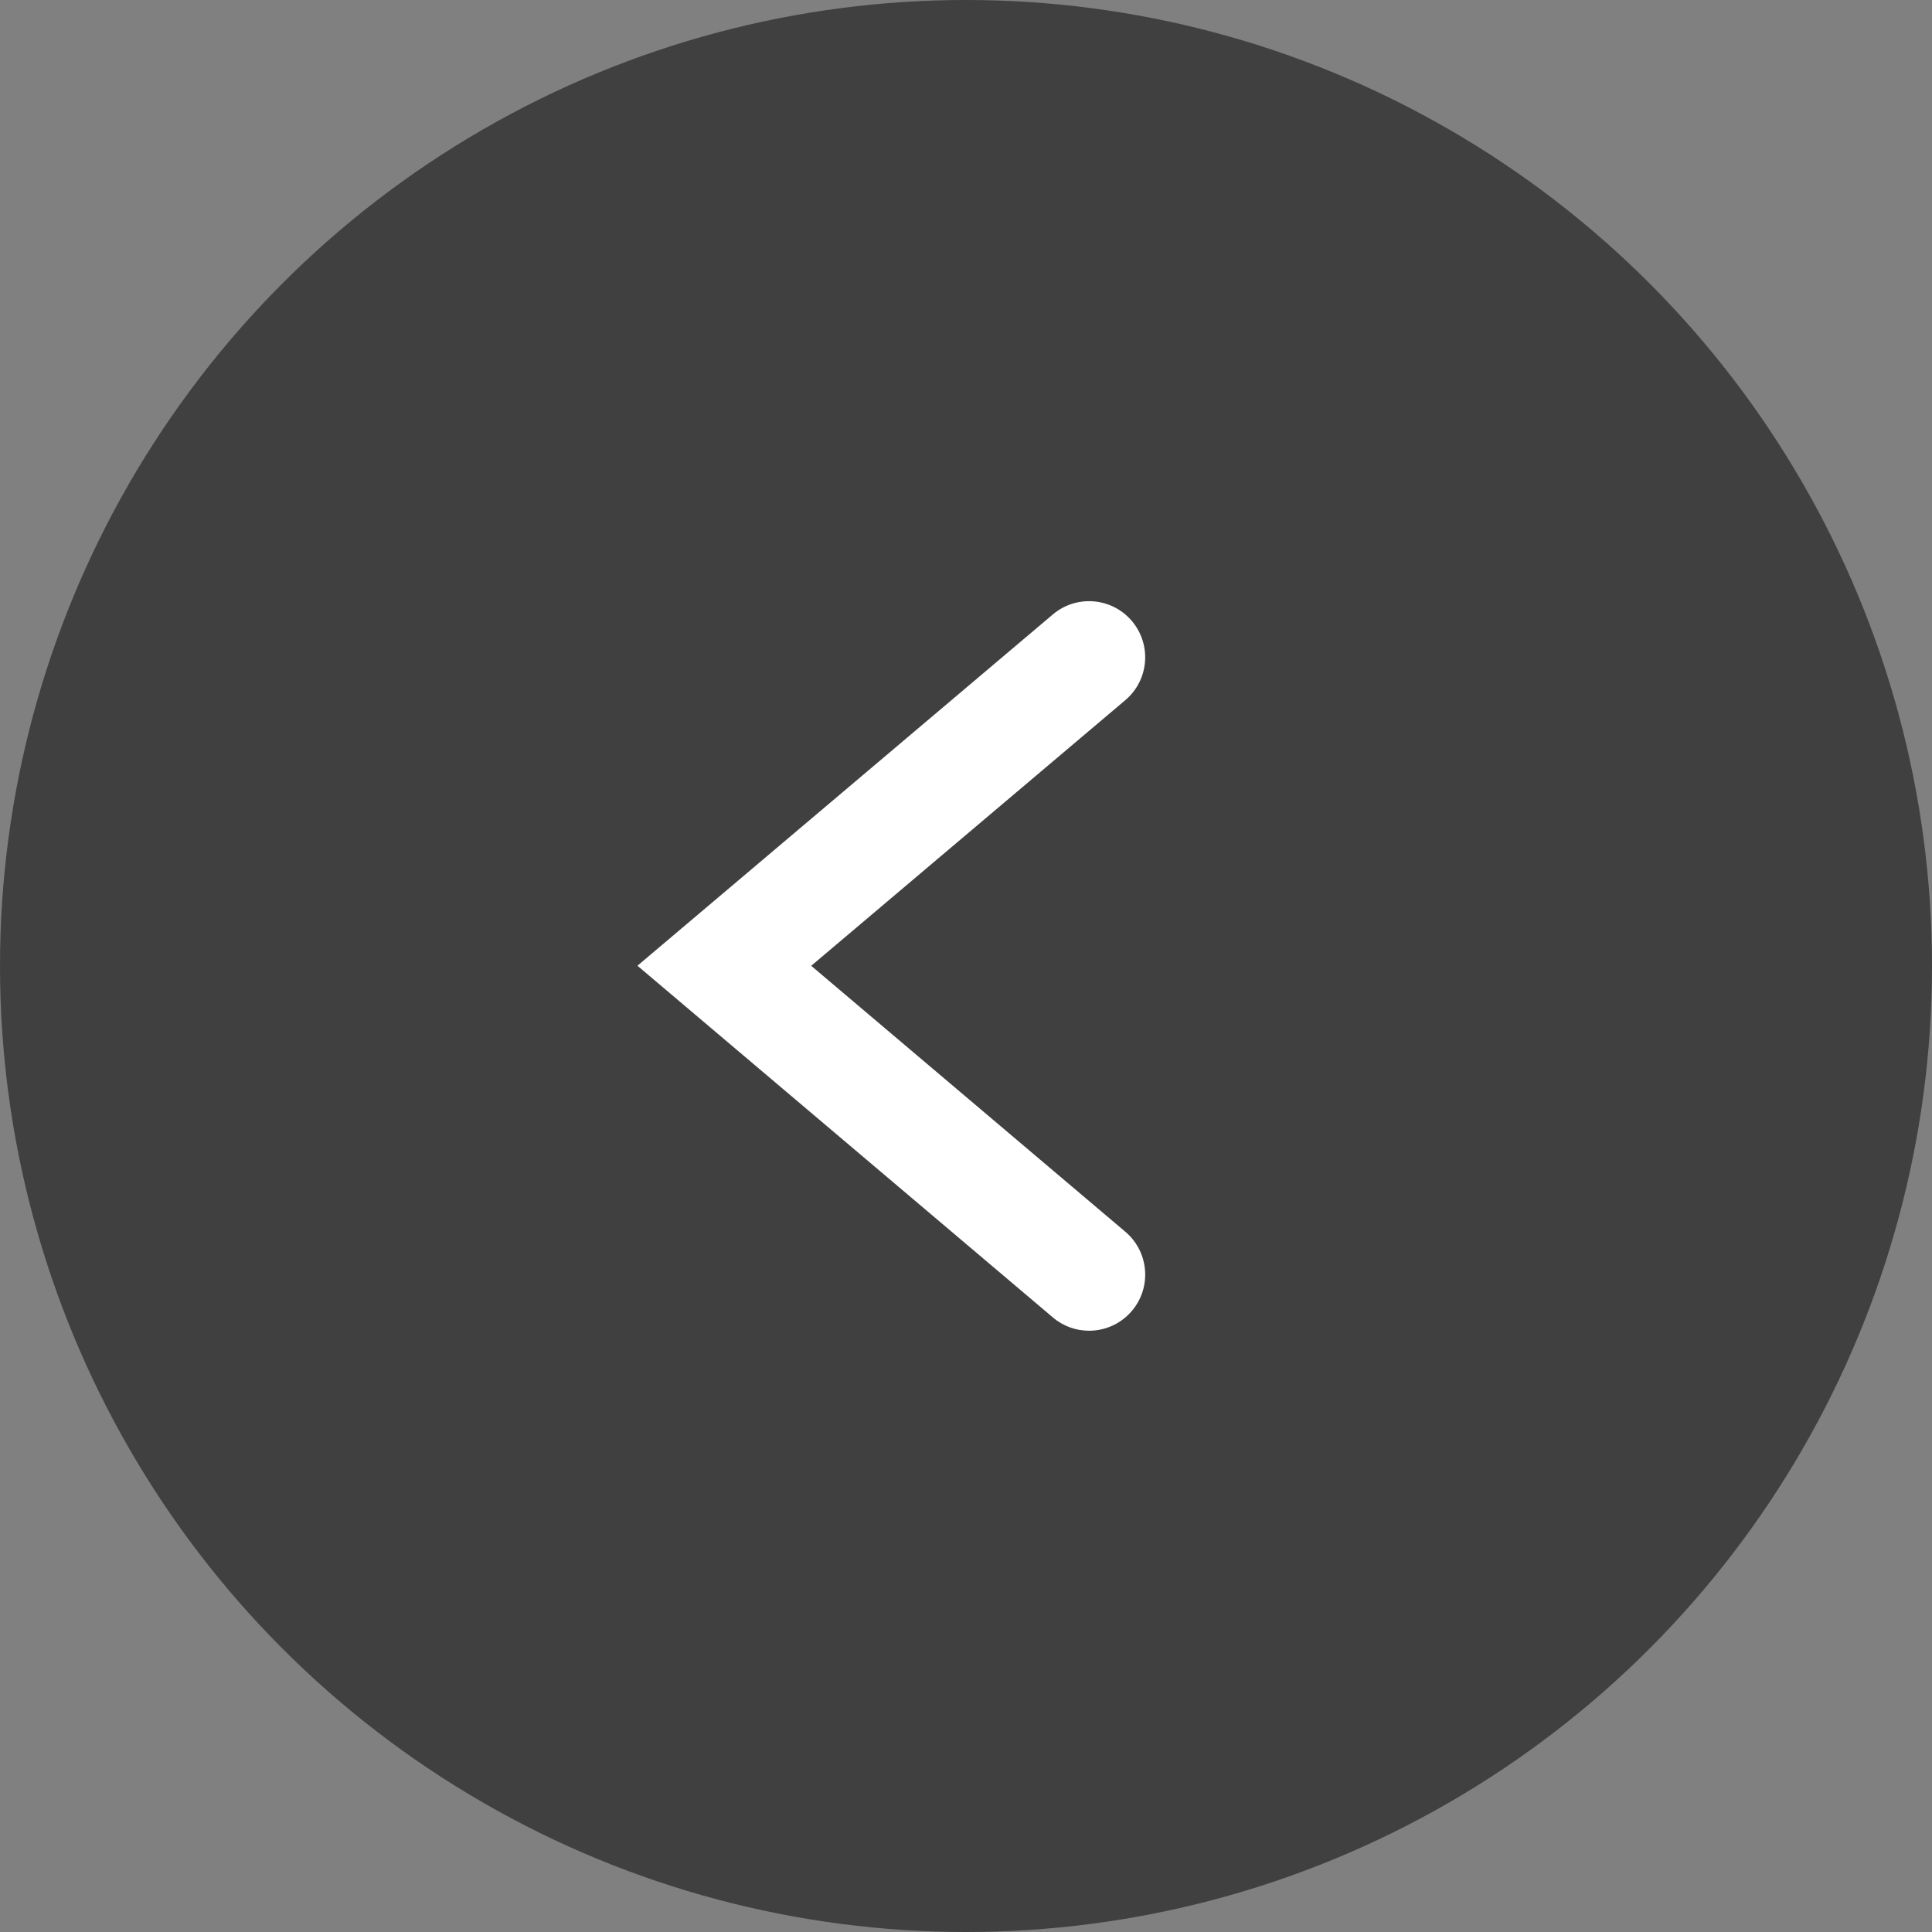
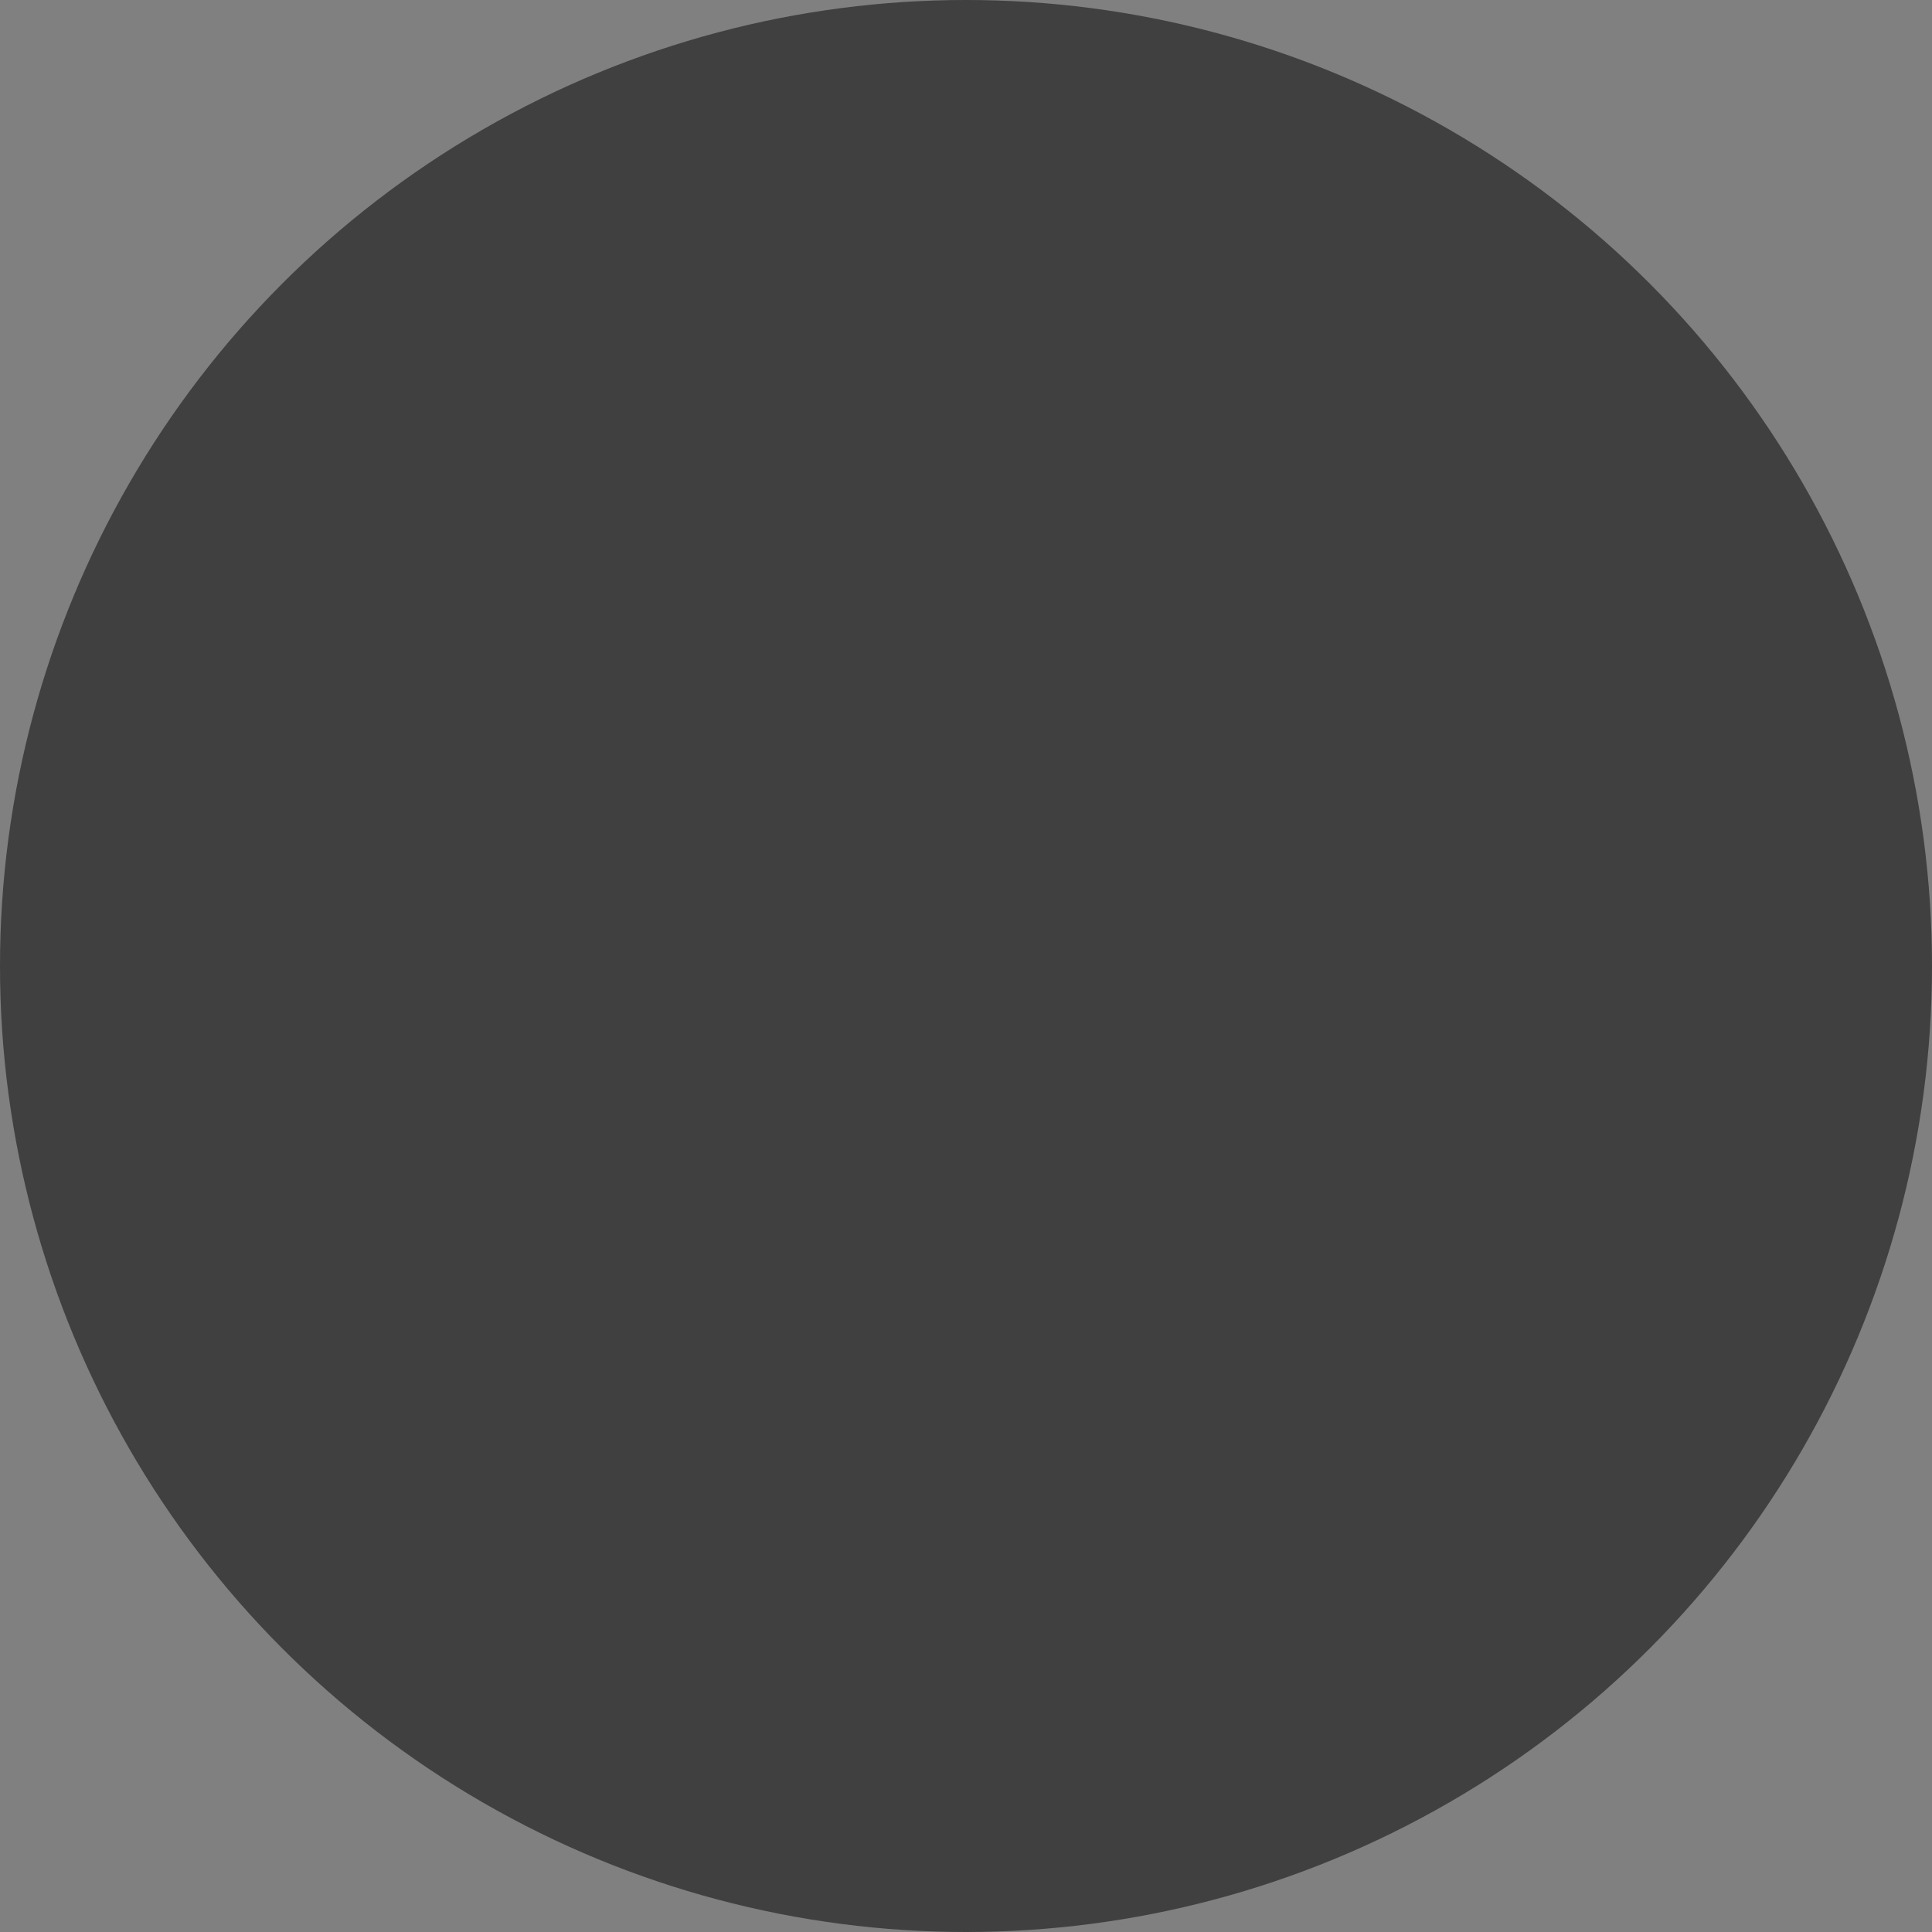
<svg xmlns="http://www.w3.org/2000/svg" version="1.1" id="Layer_1" x="0px" y="0px" viewBox="0 0 50 50" style="enable-background:new 0 0 50 50;" xml:space="preserve">
  <rect x="0" y="0" width="50" height="50" fill="#808080" stroke="none" />
  <style type="text/css">
	.st0{opacity:0.5;}
	.st1{fill:#FFFFFF;}
</style>
  <circle class="st0" cx="25" cy="25" r="25" />
  <g>
-     <path class="st1" d="M28.185,34.439c0.412,0,0.822-0.175,1.109-0.514   c0.518-0.612,0.442-1.528-0.17-2.047l-8.13-6.883l8.129-6.875   c0.612-0.518,0.689-1.434,0.171-2.047c-0.518-0.612-1.434-0.689-2.047-0.171   l-10.75,9.091l10.749,9.1C27.52,34.327,27.853,34.439,28.185,34.439z" />
-   </g>
+     </g>
</svg>